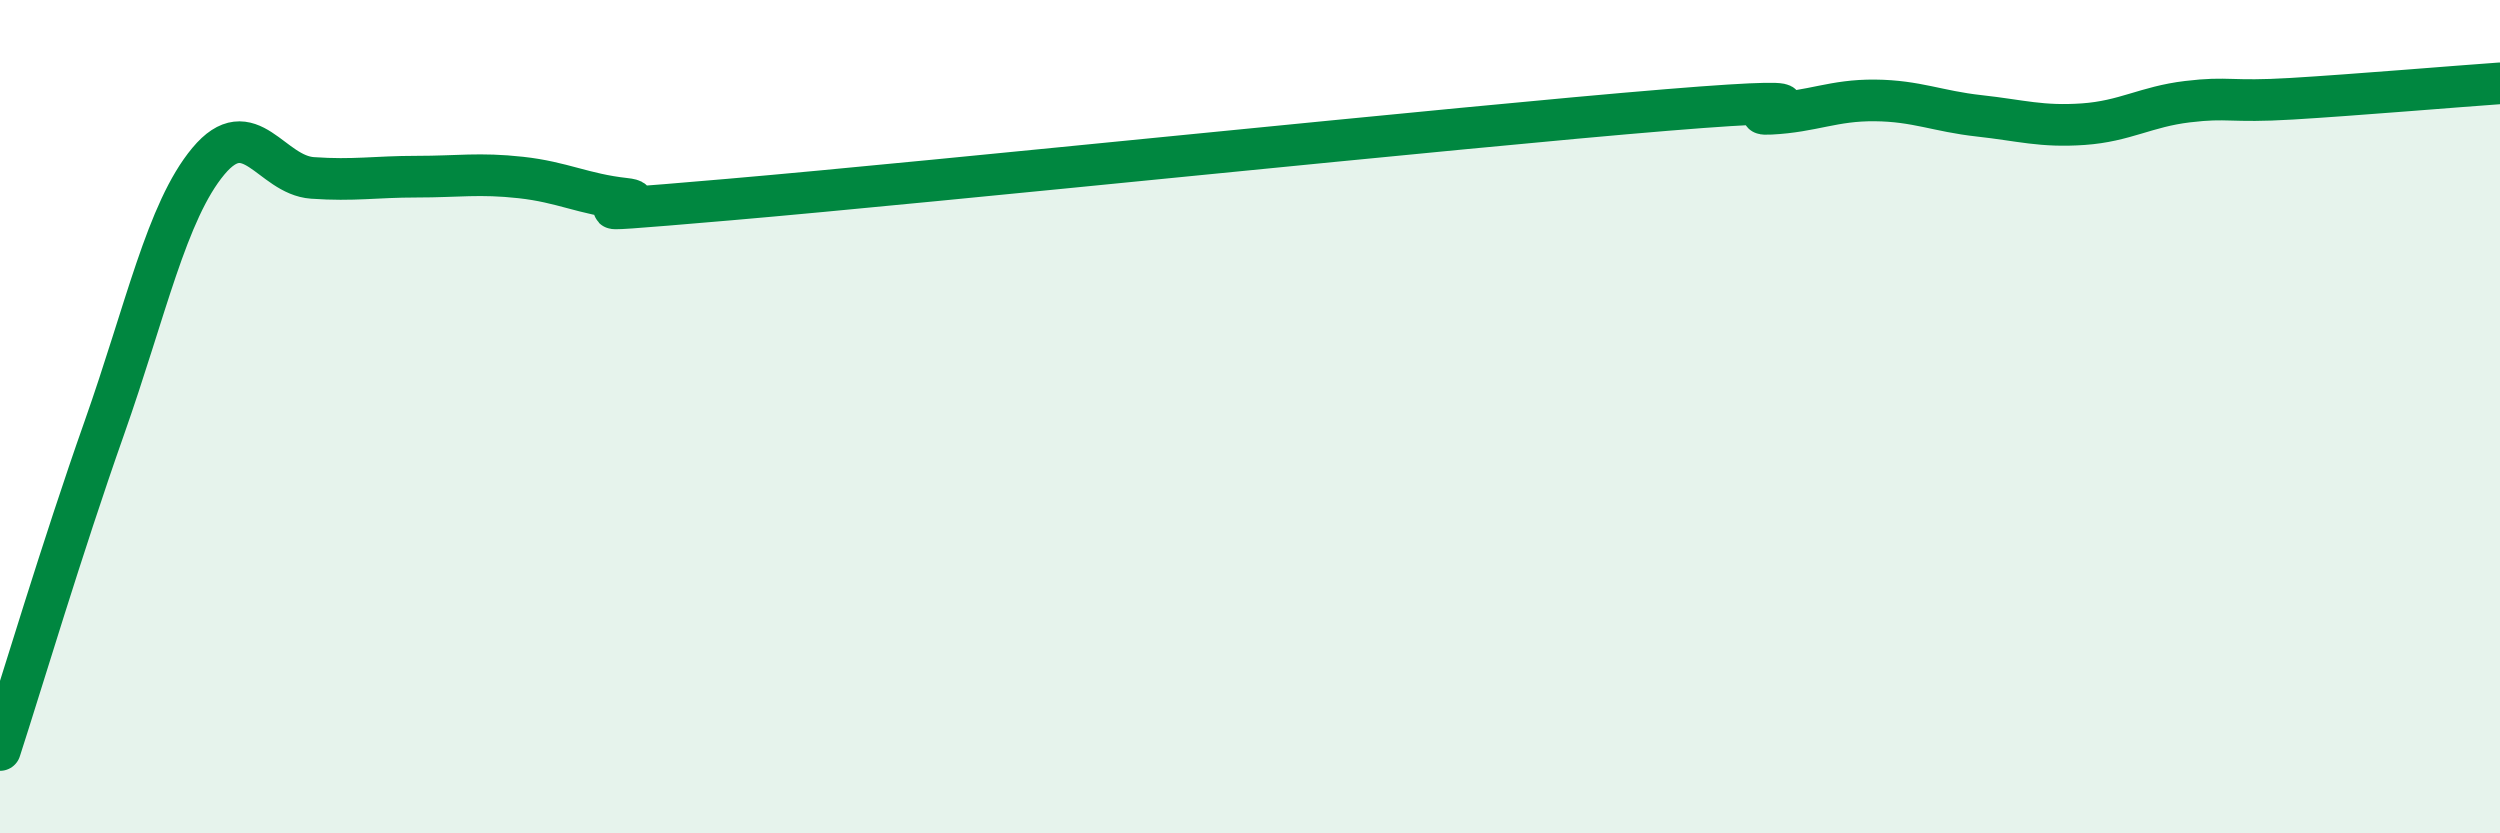
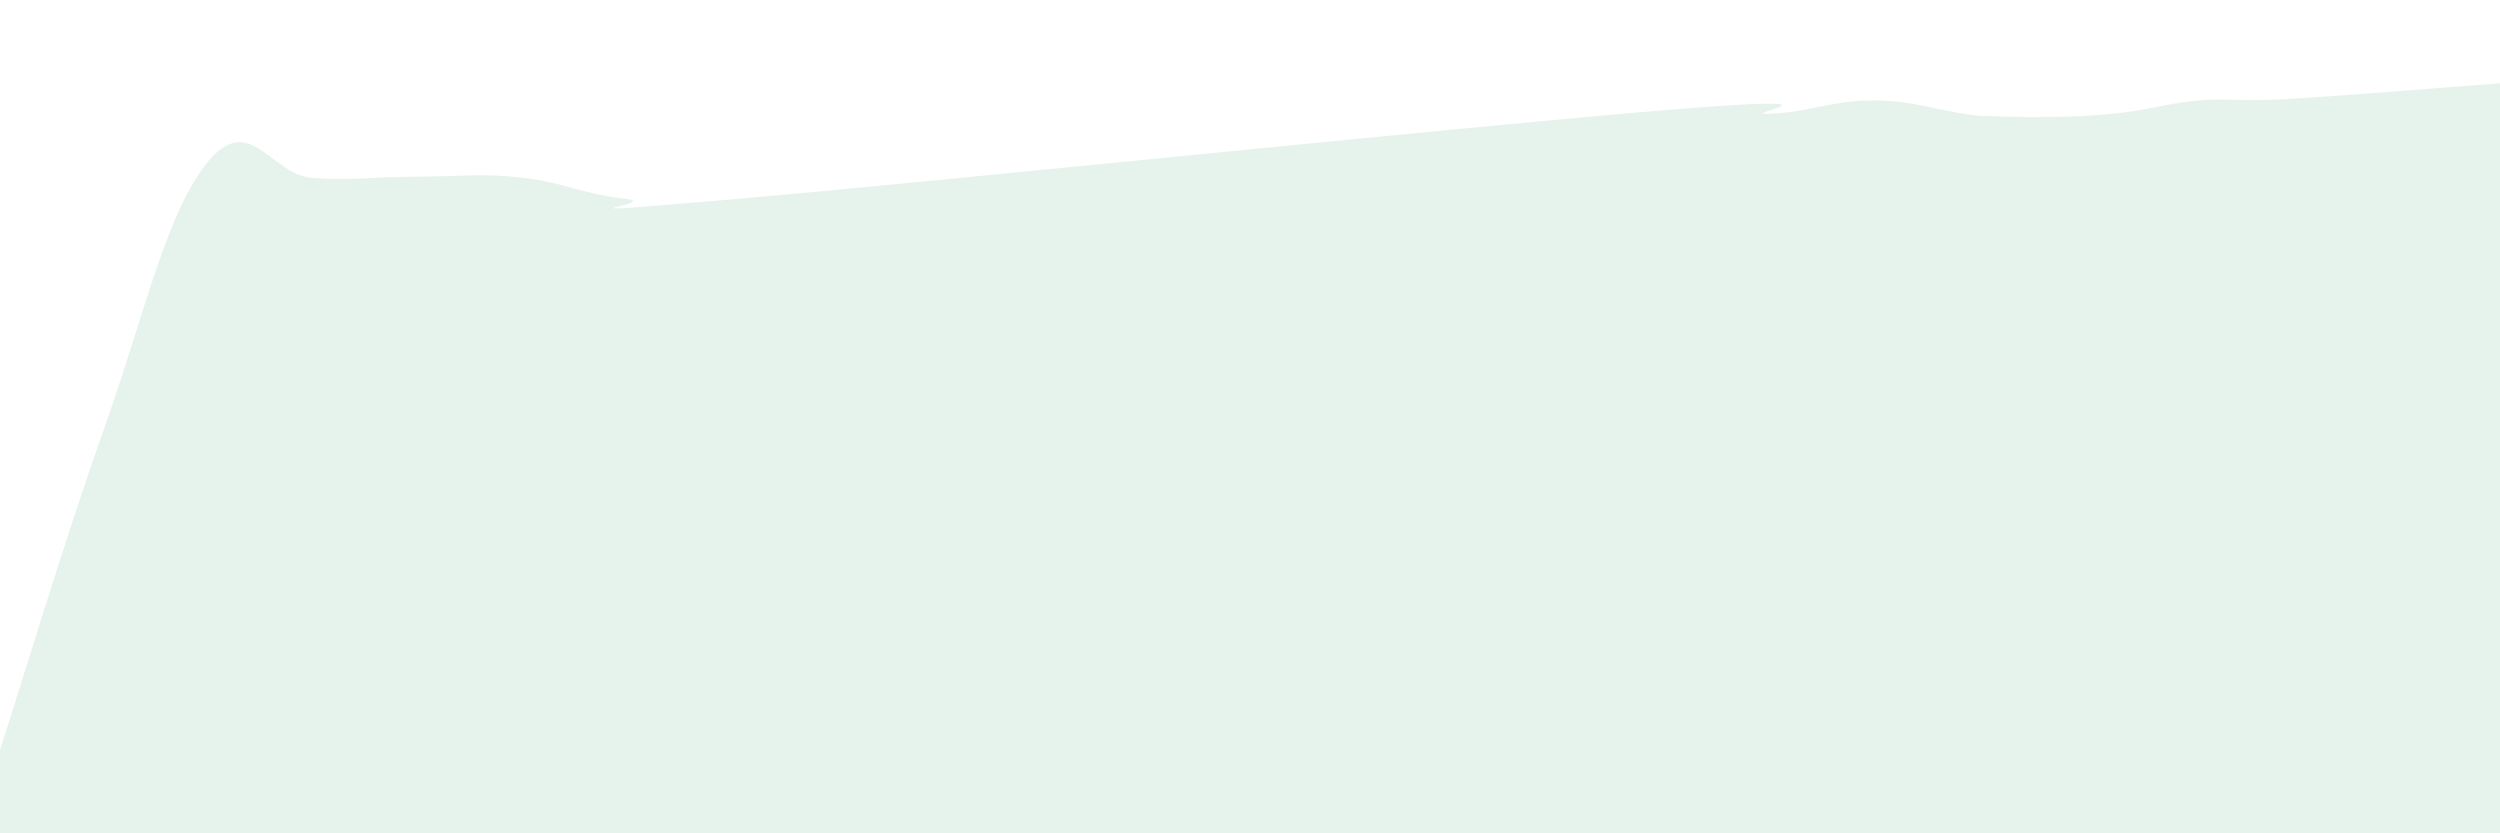
<svg xmlns="http://www.w3.org/2000/svg" width="60" height="20" viewBox="0 0 60 20">
-   <path d="M 0,18 C 0.5,16.46 1.5,13.11 2.5,10.28 C 3.5,7.45 4,5.07 5,3.87 C 6,2.67 6.5,4.2 7.5,4.27 C 8.5,4.34 9,4.24 10,4.24 C 11,4.24 11.5,4.15 12.5,4.26 C 13.5,4.37 14,4.66 15,4.77 C 16,4.88 12.5,5.22 17.5,4.79 C 22.5,4.36 35,3.05 40,2.64 C 45,2.23 41.5,2.78 42.5,2.73 C 43.5,2.68 44,2.4 45,2.41 C 46,2.42 46.5,2.67 47.5,2.78 C 48.5,2.89 49,3.05 50,2.98 C 51,2.91 51.5,2.56 52.5,2.44 C 53.5,2.32 53.5,2.46 55,2.37 C 56.5,2.28 59,2.07 60,2L60 20L0 20Z" fill="#008740" opacity="0.1" stroke-linecap="round" stroke-linejoin="round" />
-   <path d="M 0,18 C 0.5,16.46 1.5,13.11 2.5,10.28 C 3.5,7.45 4,5.07 5,3.87 C 6,2.67 6.5,4.2 7.5,4.27 C 8.5,4.34 9,4.24 10,4.24 C 11,4.24 11.5,4.15 12.5,4.26 C 13.5,4.37 14,4.66 15,4.77 C 16,4.88 12.5,5.22 17.5,4.79 C 22.5,4.36 35,3.05 40,2.64 C 45,2.23 41.5,2.78 42.5,2.73 C 43.5,2.68 44,2.4 45,2.41 C 46,2.42 46.5,2.67 47.5,2.78 C 48.5,2.89 49,3.05 50,2.98 C 51,2.91 51.5,2.56 52.5,2.44 C 53.5,2.32 53.5,2.46 55,2.37 C 56.5,2.28 59,2.07 60,2" stroke="#008740" stroke-width="1" fill="none" stroke-linecap="round" stroke-linejoin="round" />
+   <path d="M 0,18 C 0.5,16.46 1.5,13.11 2.5,10.28 C 3.5,7.45 4,5.07 5,3.87 C 6,2.67 6.5,4.2 7.5,4.27 C 8.5,4.34 9,4.24 10,4.24 C 11,4.24 11.5,4.15 12.5,4.26 C 13.5,4.37 14,4.66 15,4.77 C 16,4.88 12.5,5.22 17.5,4.79 C 22.5,4.36 35,3.05 40,2.64 C 45,2.23 41.5,2.78 42.5,2.73 C 43.5,2.68 44,2.4 45,2.41 C 46,2.42 46.5,2.67 47.5,2.78 C 51,2.91 51.5,2.56 52.5,2.44 C 53.5,2.32 53.5,2.46 55,2.37 C 56.5,2.28 59,2.07 60,2L60 20L0 20Z" fill="#008740" opacity="0.1" stroke-linecap="round" stroke-linejoin="round" />
</svg>